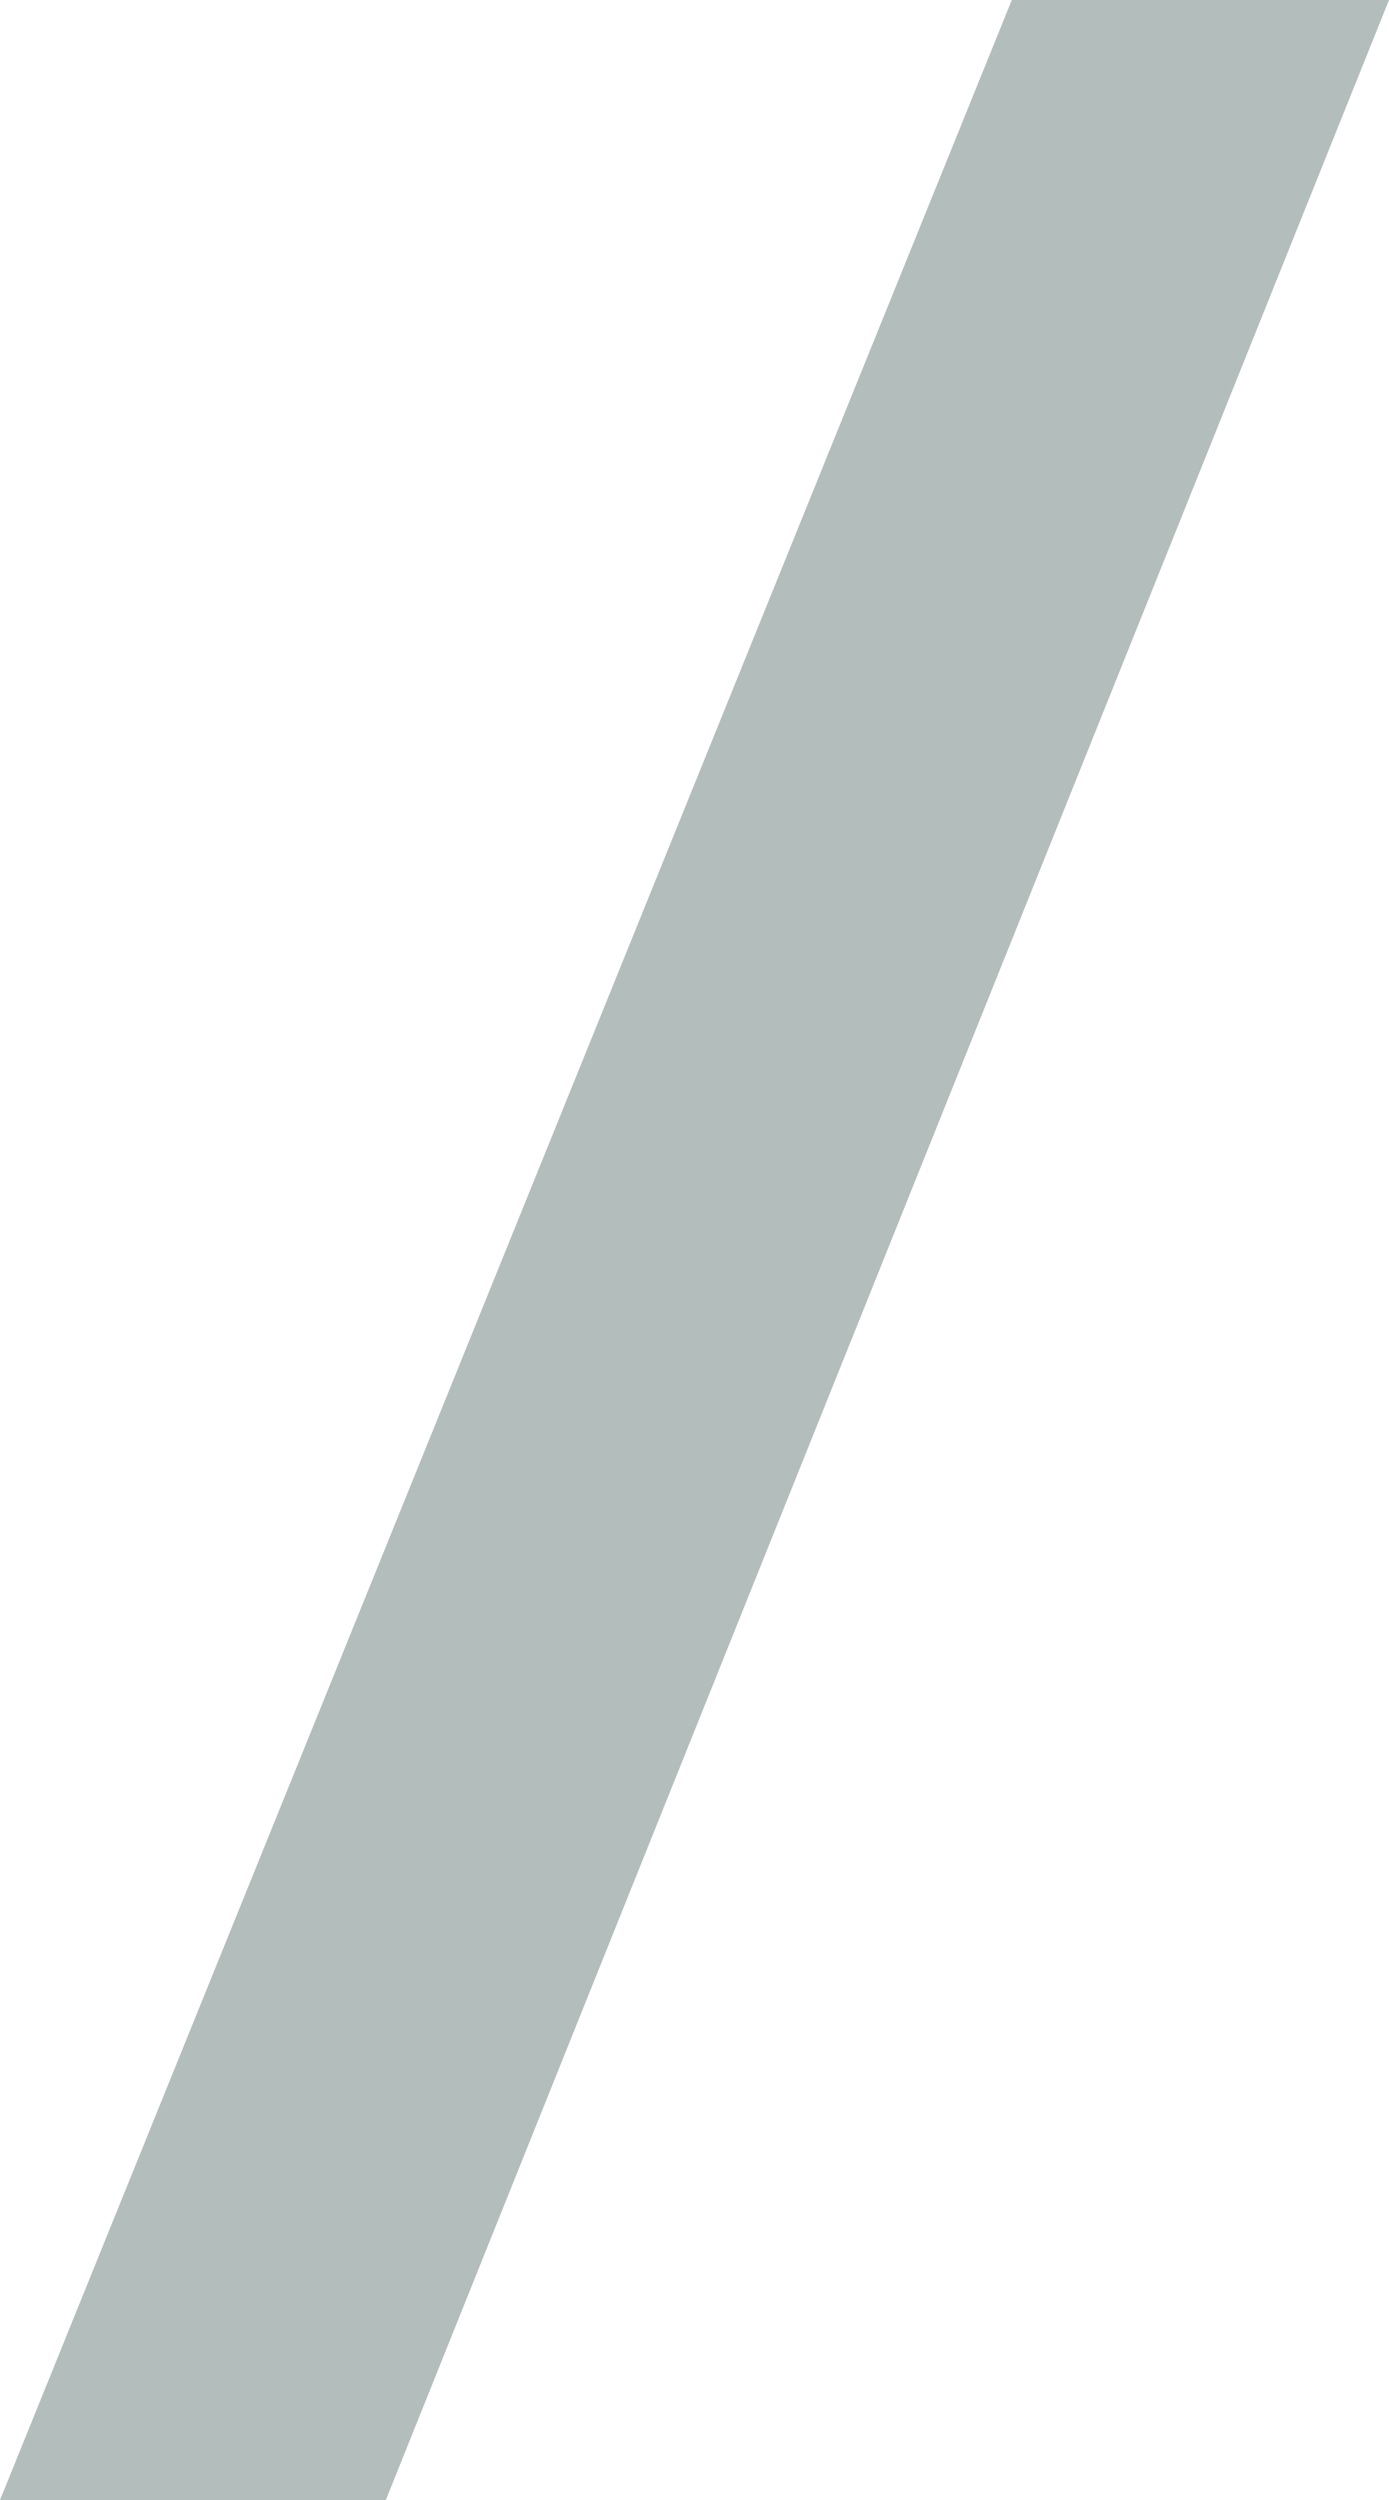
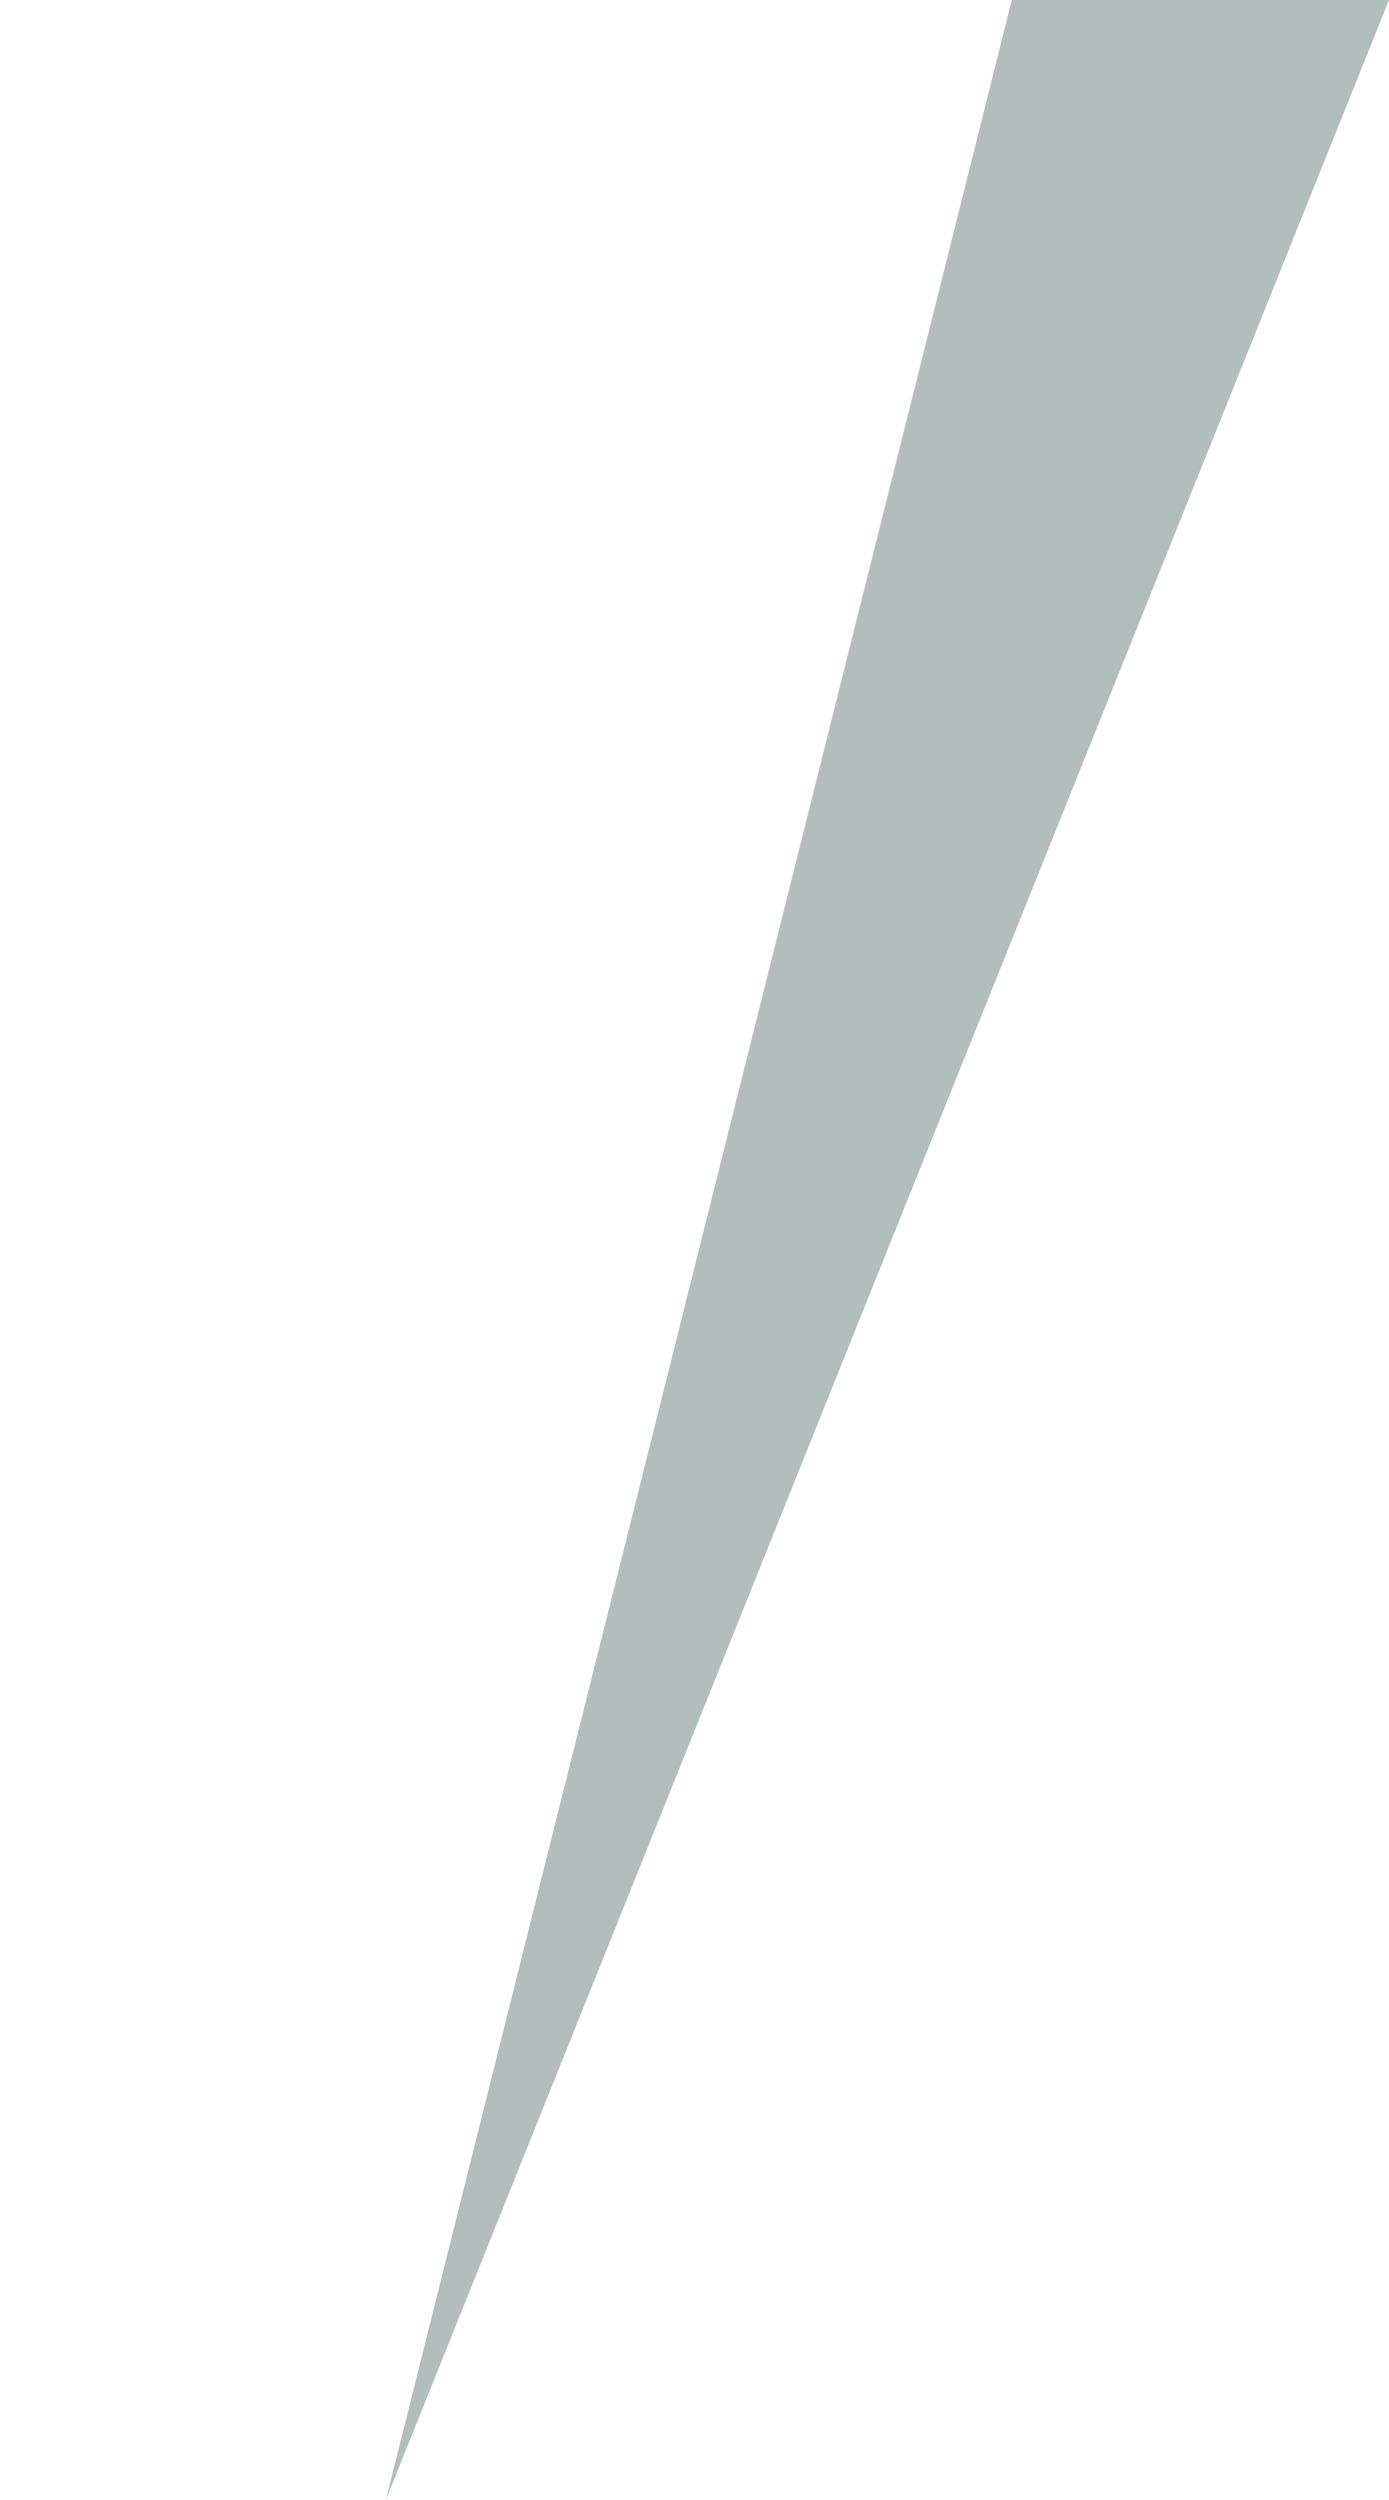
<svg xmlns="http://www.w3.org/2000/svg" width="748.221" height="1346.532" viewBox="0 0 748.221 1346.532">
  <g id="Gruppe_89" data-name="Gruppe 89" transform="translate(-36 -816.271)">
-     <path id="Pfad_78" data-name="Pfad 78" d="M1616.473,558.938h203.19L1279.28,1905.469H1071.443Z" transform="translate(-1035.443 257.333)" fill="#b3bebc" />
+     <path id="Pfad_78" data-name="Pfad 78" d="M1616.473,558.938h203.19L1279.28,1905.469Z" transform="translate(-1035.443 257.333)" fill="#b3bebc" />
  </g>
</svg>